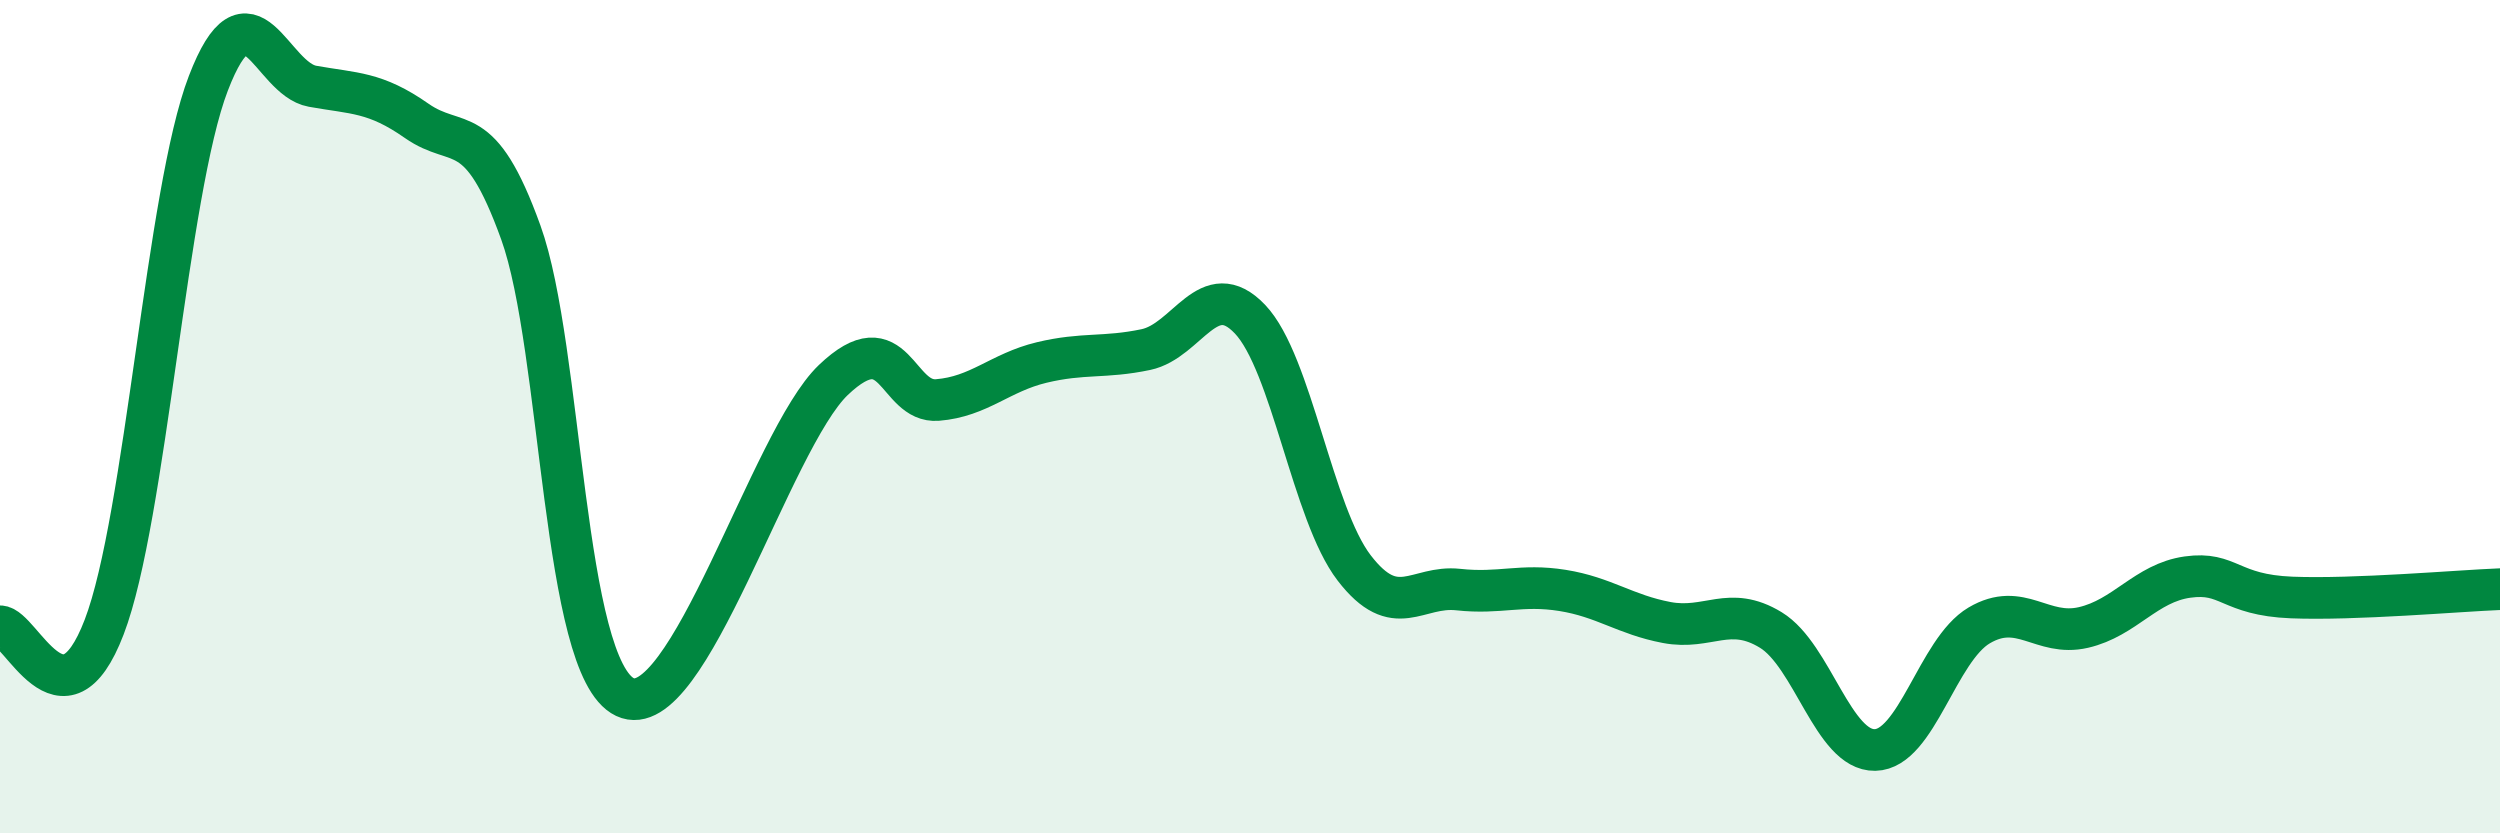
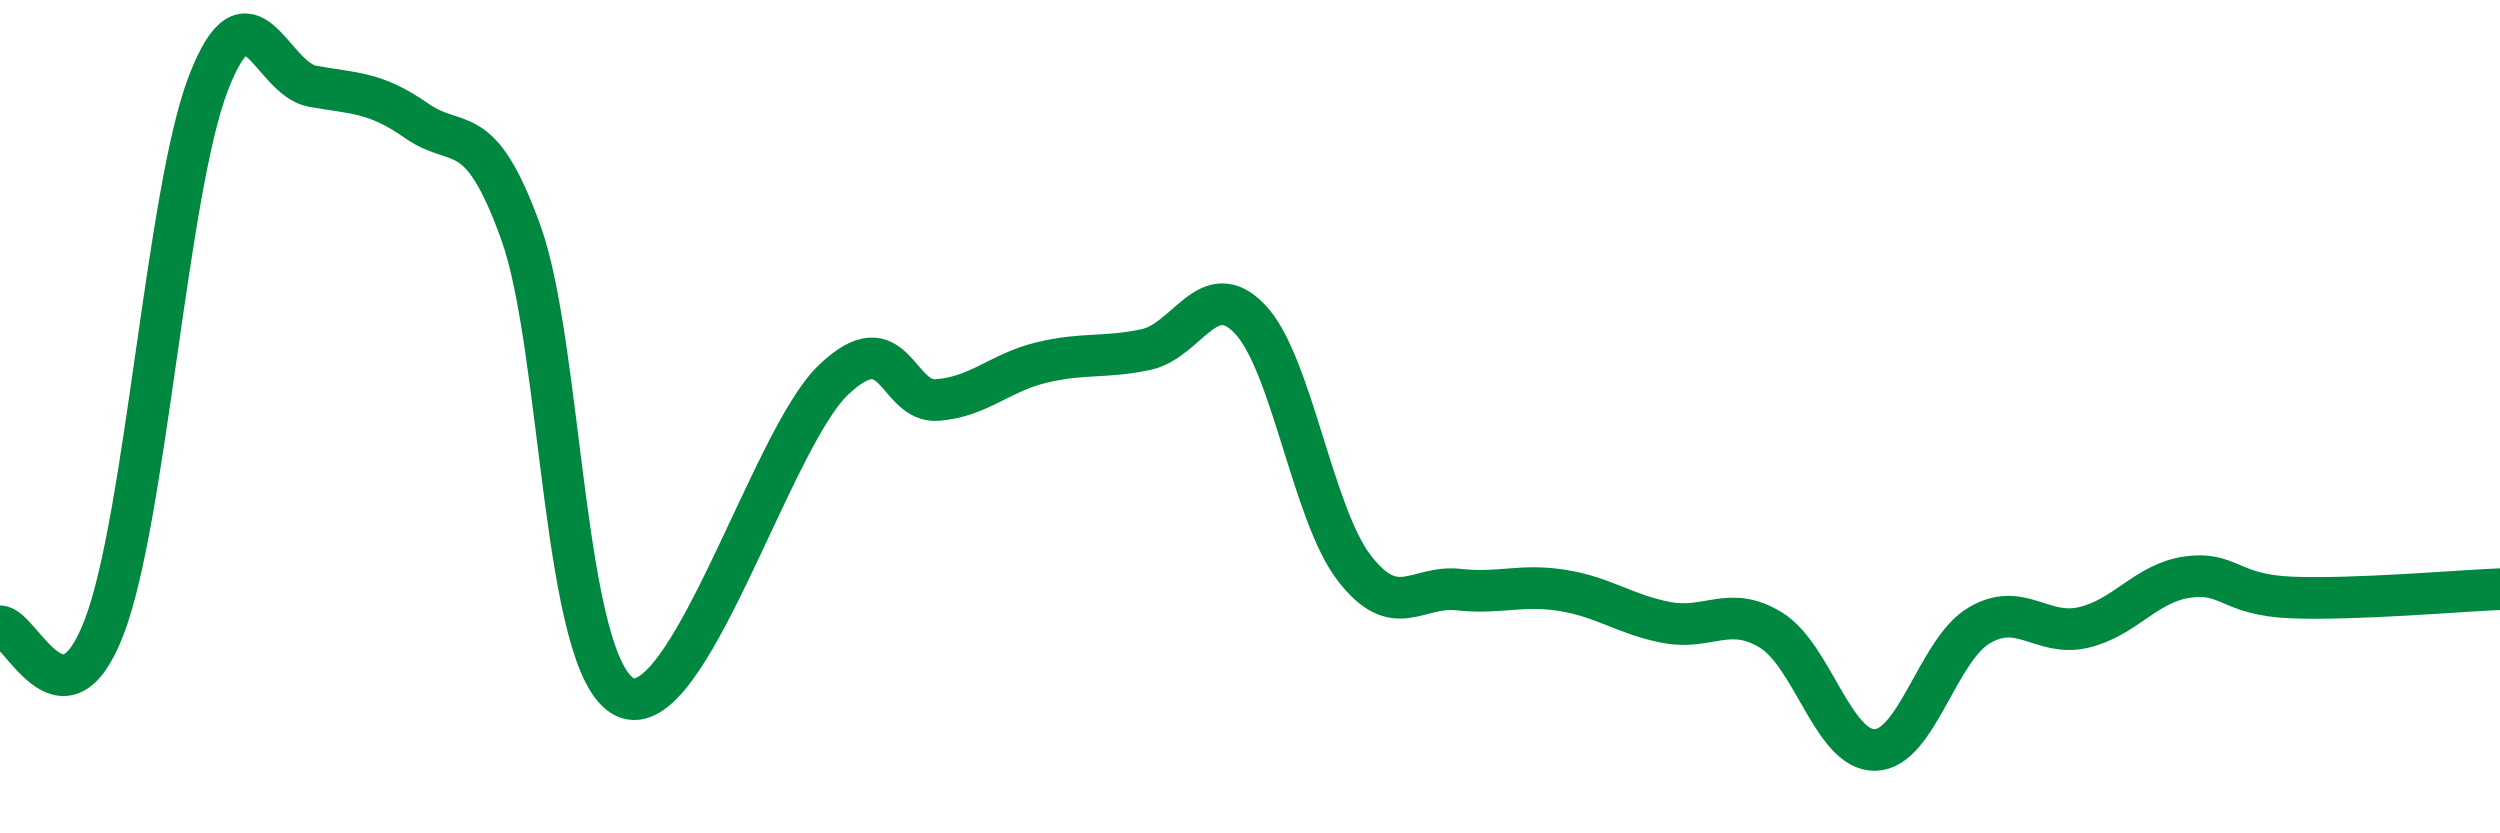
<svg xmlns="http://www.w3.org/2000/svg" width="60" height="20" viewBox="0 0 60 20">
-   <path d="M 0,15.03 C 0.5,15.03 1.5,17.66 2.5,15.05 C 3.5,12.44 4,4.6 5,2 C 6,-0.6 6.5,1.89 7.5,2.07 C 8.5,2.25 9,2.2 10,2.9 C 11,3.6 11.5,2.81 12.5,5.58 C 13.5,8.35 13.5,16.02 15,16.73 C 16.5,17.44 18.5,10.55 20,9.12 C 21.5,7.69 21.5,9.68 22.5,9.6 C 23.5,9.52 24,8.94 25,8.7 C 26,8.46 26.5,8.6 27.5,8.39 C 28.5,8.18 29,6.61 30,7.66 C 31,8.71 31.5,12.33 32.5,13.63 C 33.5,14.93 34,14.04 35,14.15 C 36,14.26 36.5,14.01 37.5,14.17 C 38.5,14.33 39,14.75 40,14.94 C 41,15.13 41.5,14.51 42.5,15.12 C 43.5,15.73 44,18.02 45,18 C 46,17.98 46.5,15.6 47.5,15.01 C 48.5,14.42 49,15.29 50,15.06 C 51,14.83 51.5,13.99 52.5,13.85 C 53.5,13.71 53.5,14.28 55,14.34 C 56.5,14.4 59,14.18 60,14.14L60 20L0 20Z" fill="#008740" opacity="0.1" stroke-linecap="round" stroke-linejoin="round" />
  <path d="M 0,15.03 C 0.5,15.03 1.5,17.66 2.5,15.05 C 3.5,12.44 4,4.6 5,2 C 6,-0.6 6.5,1.89 7.5,2.07 C 8.5,2.25 9,2.2 10,2.9 C 11,3.6 11.5,2.81 12.5,5.58 C 13.5,8.35 13.5,16.02 15,16.73 C 16.5,17.44 18.5,10.55 20,9.12 C 21.5,7.69 21.5,9.68 22.5,9.6 C 23.5,9.52 24,8.94 25,8.7 C 26,8.46 26.5,8.6 27.5,8.39 C 28.5,8.18 29,6.61 30,7.66 C 31,8.71 31.5,12.33 32.5,13.63 C 33.5,14.93 34,14.04 35,14.15 C 36,14.26 36.5,14.01 37.5,14.17 C 38.5,14.33 39,14.75 40,14.94 C 41,15.13 41.5,14.51 42.5,15.12 C 43.5,15.73 44,18.02 45,18 C 46,17.98 46.5,15.6 47.5,15.01 C 48.5,14.42 49,15.29 50,15.06 C 51,14.83 51.5,13.99 52.5,13.85 C 53.5,13.71 53.5,14.28 55,14.34 C 56.5,14.4 59,14.18 60,14.14" stroke="#008740" stroke-width="1" fill="none" stroke-linecap="round" stroke-linejoin="round" />
</svg>